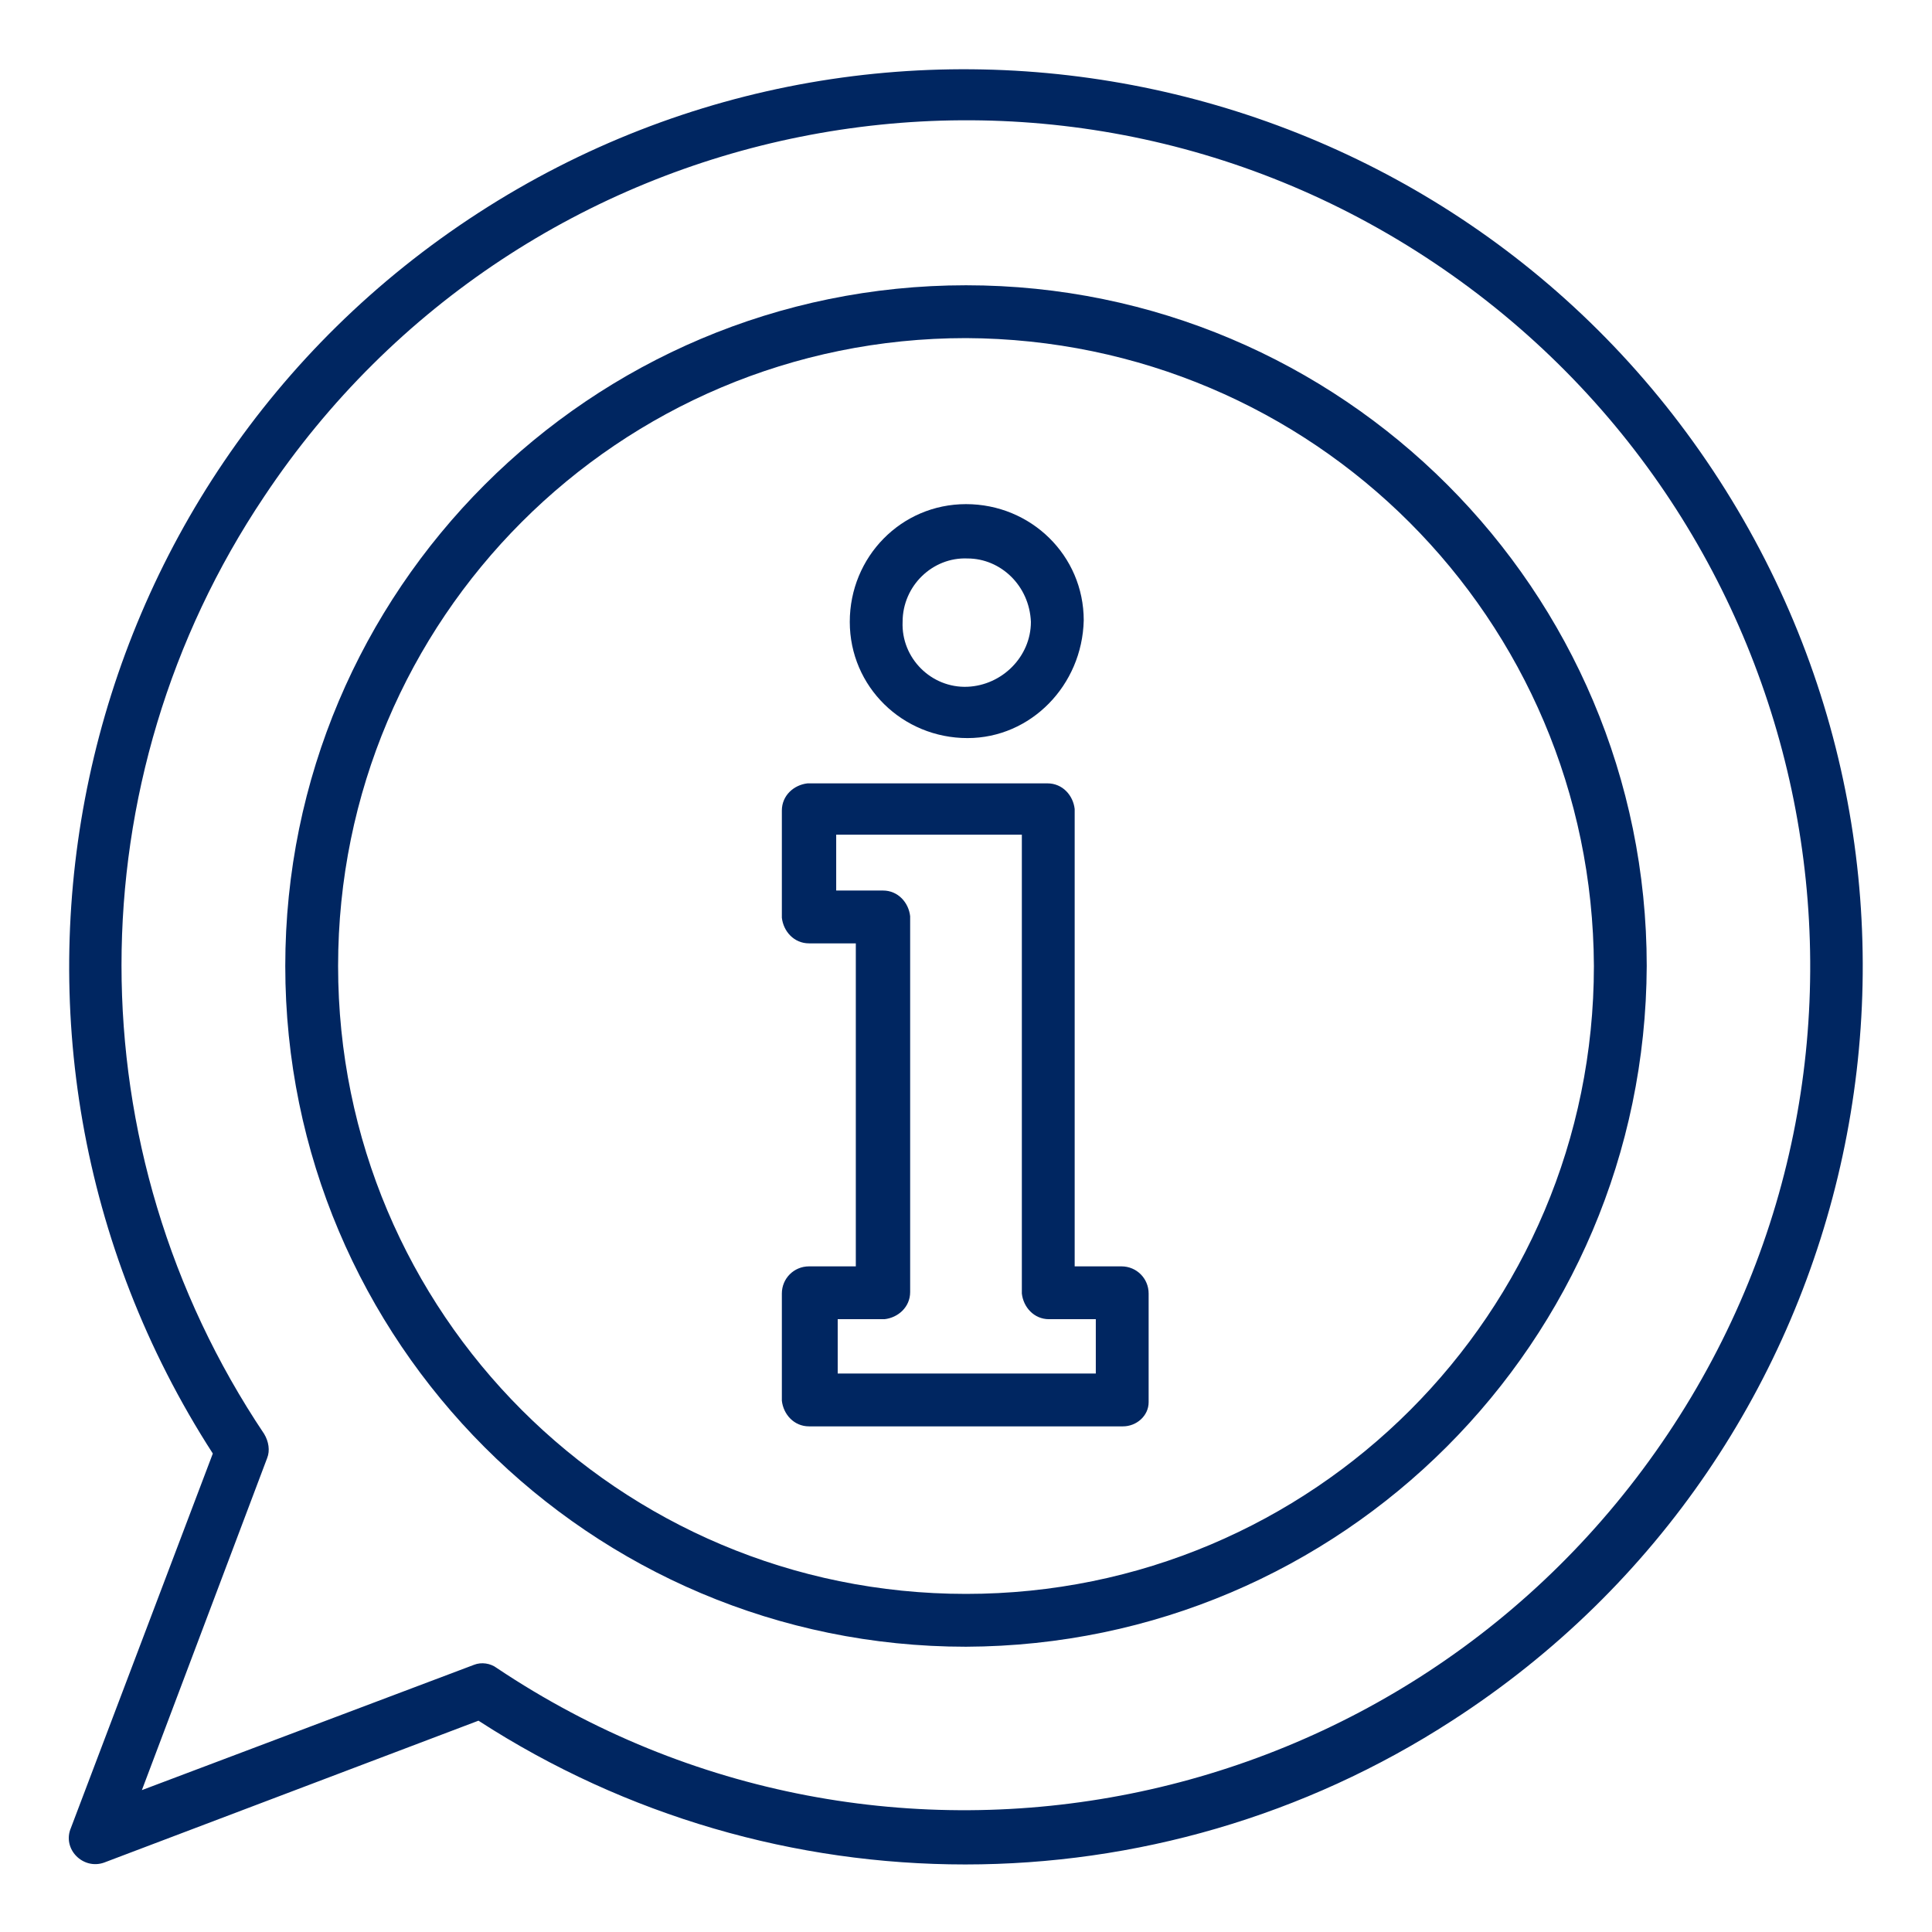
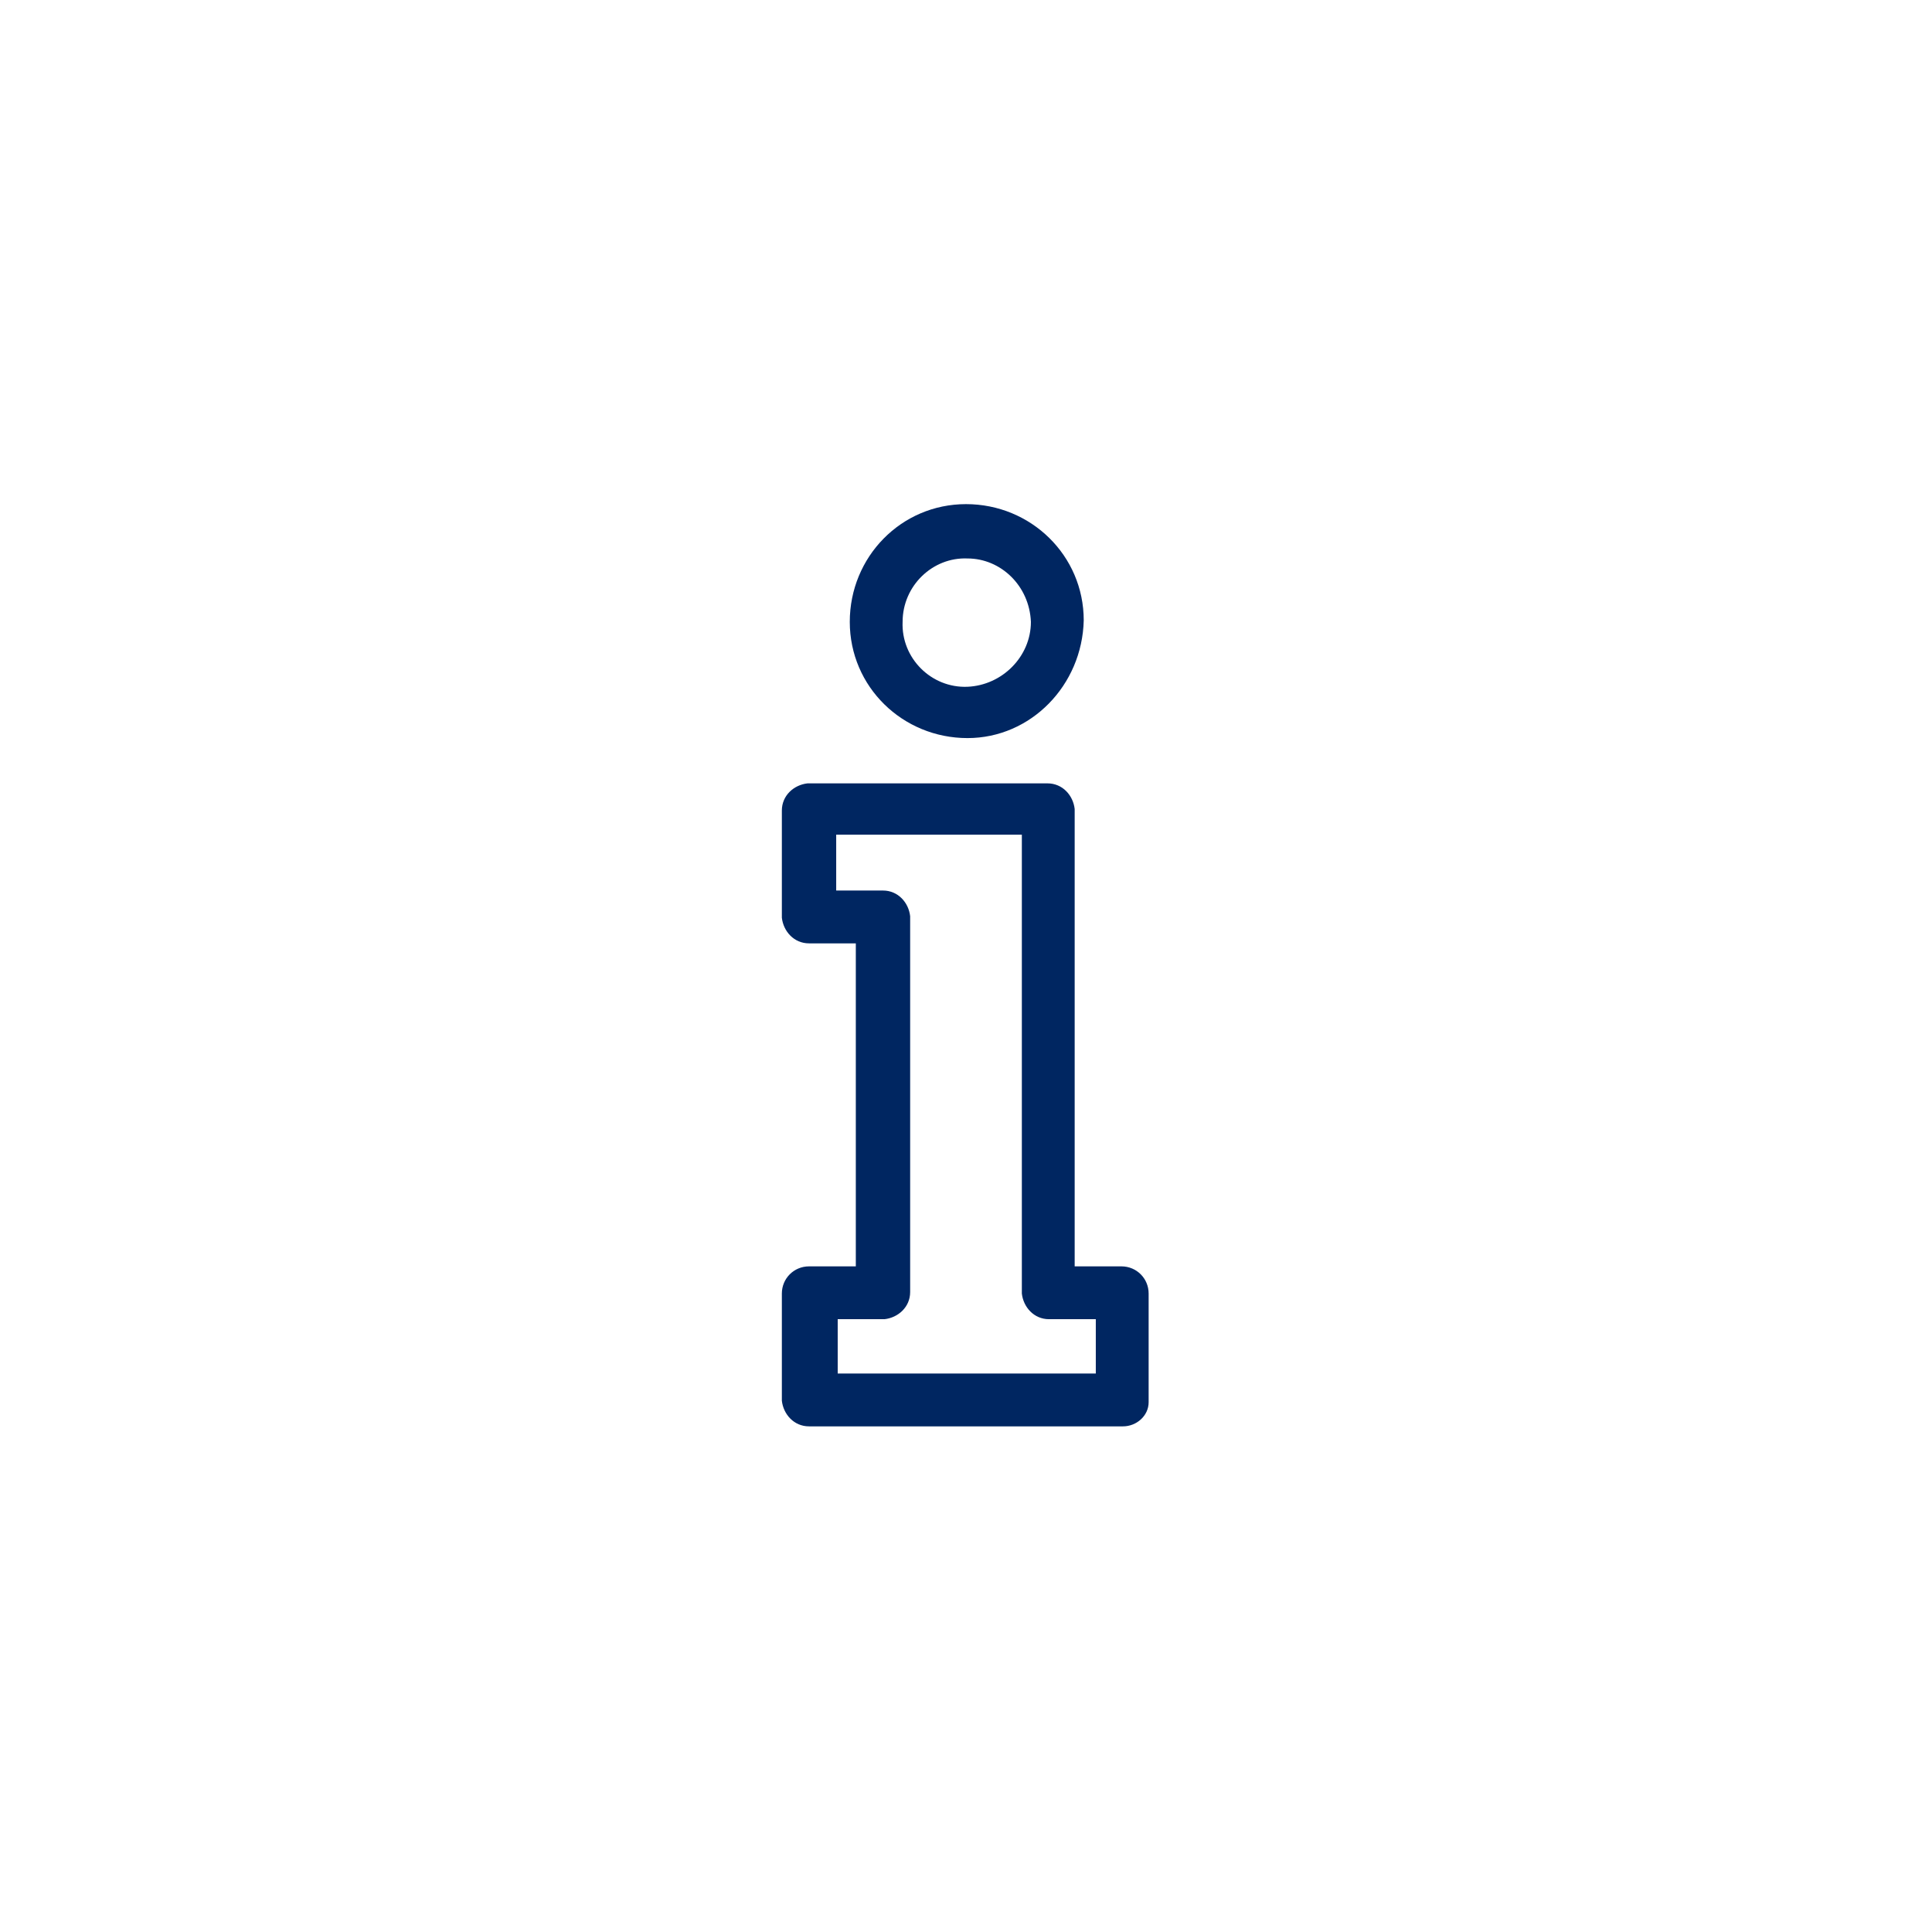
<svg xmlns="http://www.w3.org/2000/svg" version="1.1" width="512" height="512" x="0" y="0" viewBox="0 0 128 128" style="enable-background:new 0 0 512 512" xml:space="preserve">
  <g>
    <g>
      <path d="m74.4 94.5h-20.8c-1 0-1.7-.8-1.8-1.7 0-.1 0-7.3 0-7.1 0-1 .8-1.8 1.8-1.8h3.1v-21.4h-3.1c-1 0-1.7-.8-1.8-1.7 0-.1 0-7.2 0-7.1 0-1 .8-1.7 1.7-1.8h15.9c1 0 1.7.8 1.8 1.7v30.3h3.1c1 0 1.8.8 1.8 1.8v7.2c0 .9-.8 1.6-1.7 1.6zm-19-3.5h17.2v-3.6h-3.1c-1 0-1.7-.8-1.8-1.7v-30.4h-12.3v3.7h3.1c1 0 1.7.8 1.8 1.7v24.9c0 1-.8 1.7-1.7 1.8-.1 0-3.2 0-3.1 0v3.6z" fill="#002661" data-original="#000000" />
      <path d="m64.1 48.9c-4.3 0-7.8-3.4-7.8-7.7s3.4-7.8 7.7-7.8 7.8 3.4 7.8 7.7c-.1 4.3-3.5 7.8-7.7 7.8zm0-11.9c-2.3-.1-4.3 1.8-4.3 4.2-.1 2.4 1.9 4.4 4.3 4.3 2.3-.1 4.2-2 4.2-4.3-.1-2.4-2-4.2-4.2-4.2z" fill="#002661" data-original="#000000" />
-       <path d="m64 109.1c-24.9 0-45.1-20.2-45.1-45.1s20.2-45.1 45.1-45.1 45.1 20.2 45.1 45.1c-.1 24.9-20.2 45-45.1 45.1zm0-86.7c-23 0-41.6 18.6-41.6 41.6s18.6 41.6 41.6 41.6 41.6-18.6 41.6-41.6c-.1-23-18.6-41.5-41.6-41.6z" fill="#002661" data-original="#000000" />
-       <path d="m4.7 121.1 9.4-24.8c-17.8-27.6-9.9-64.4 17.6-82.2s64.4-9.9 82.2 17.7 9.9 64.4-17.7 82.2c-19.6 12.7-44.9 12.7-64.5 0l-24.8 9.4c-1.4.5-2.8-.9-2.2-2.3zm28.2-10.6c25.7 17.2 60.4 10.2 77.6-15.5s10.2-60.4-15.5-77.6-60.4-10.2-77.5 15.5c-12.6 18.8-12.6 43.3 0 62.1.3.5.4 1.1.2 1.6l-8.3 22 22-8.3c.5-.2 1.1-.1 1.5.2z" fill="#002661" data-original="#000000" />
    </g>
  </g>
</svg>